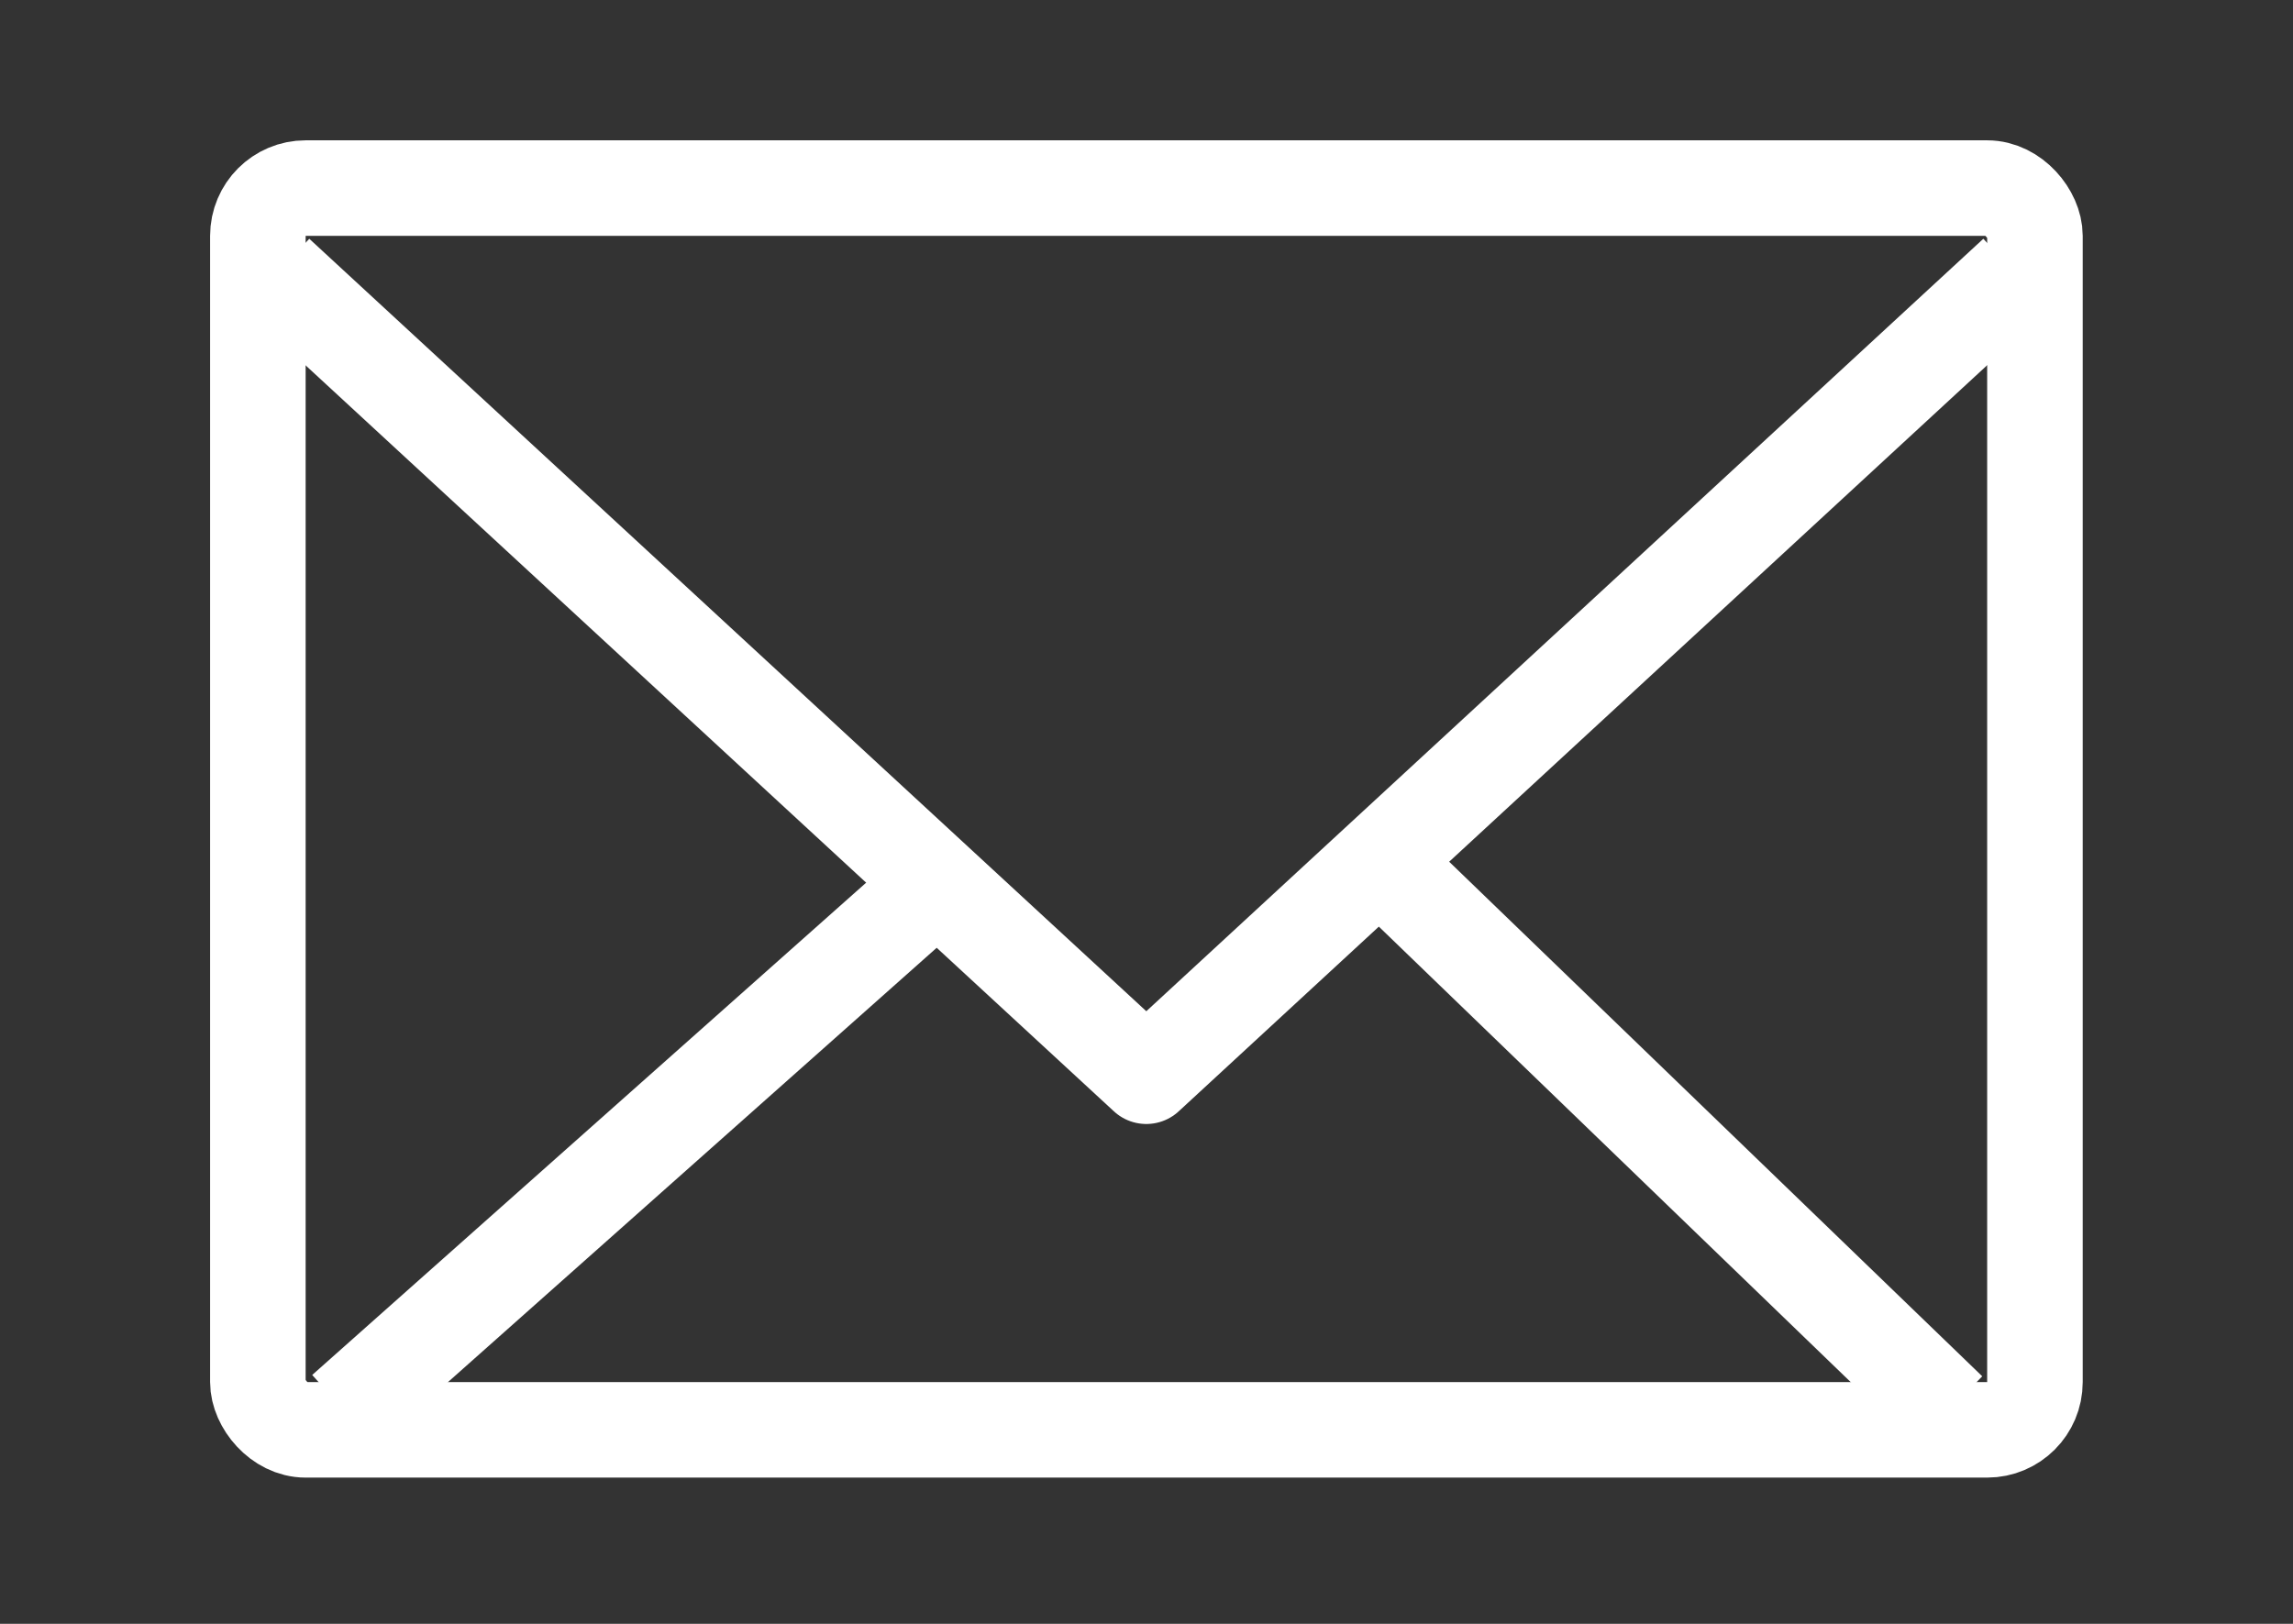
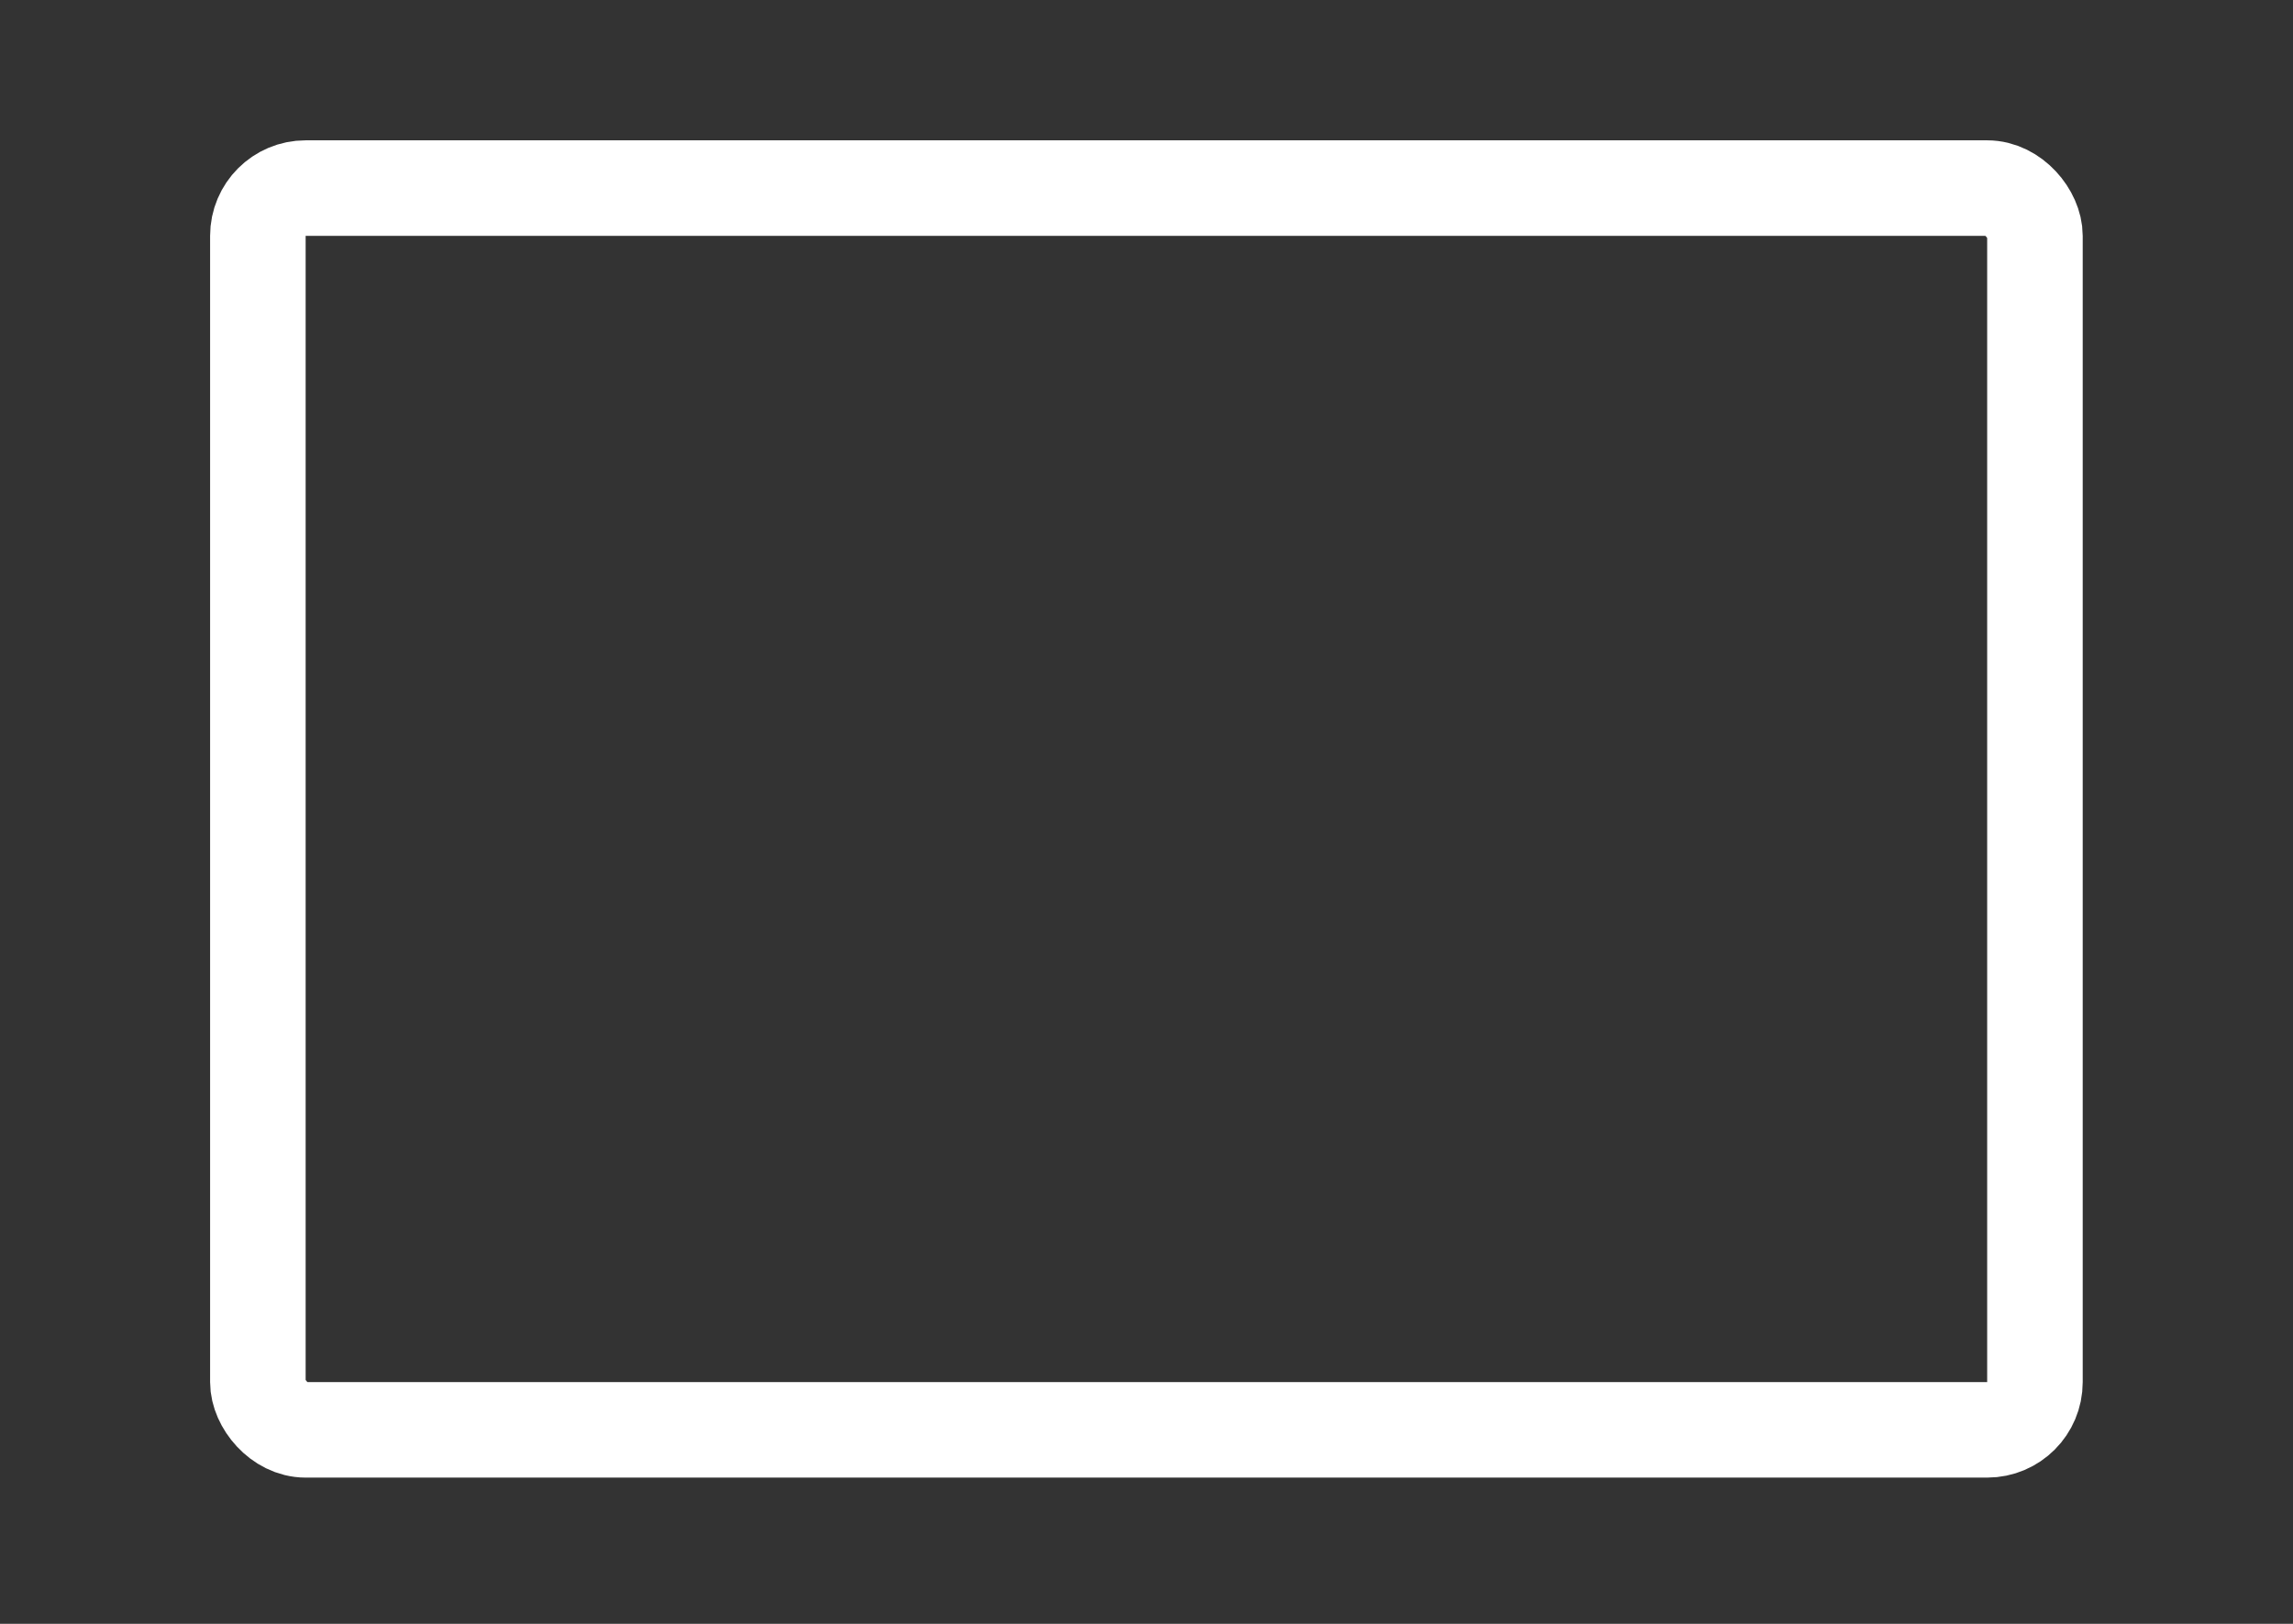
<svg xmlns="http://www.w3.org/2000/svg" width="24" height="17" viewBox="0 0 24 17" fill="none">
  <rect x="0" y="0" width="24" height="17" fill="#333333" stroke="none" />
  <rect x="2.699" y="1.969" width="18.6" height="13" rx="0.5" stroke="white" />
-   <path d="M3.6 14.768L9.9 9.168M20.4 14.768L14.6 9.168" stroke="white" stroke-linejoin="round" />
-   <path d="M2.898 2.867L11.998 11.267L21.098 2.867" stroke="white" stroke-linejoin="round" />
</svg>